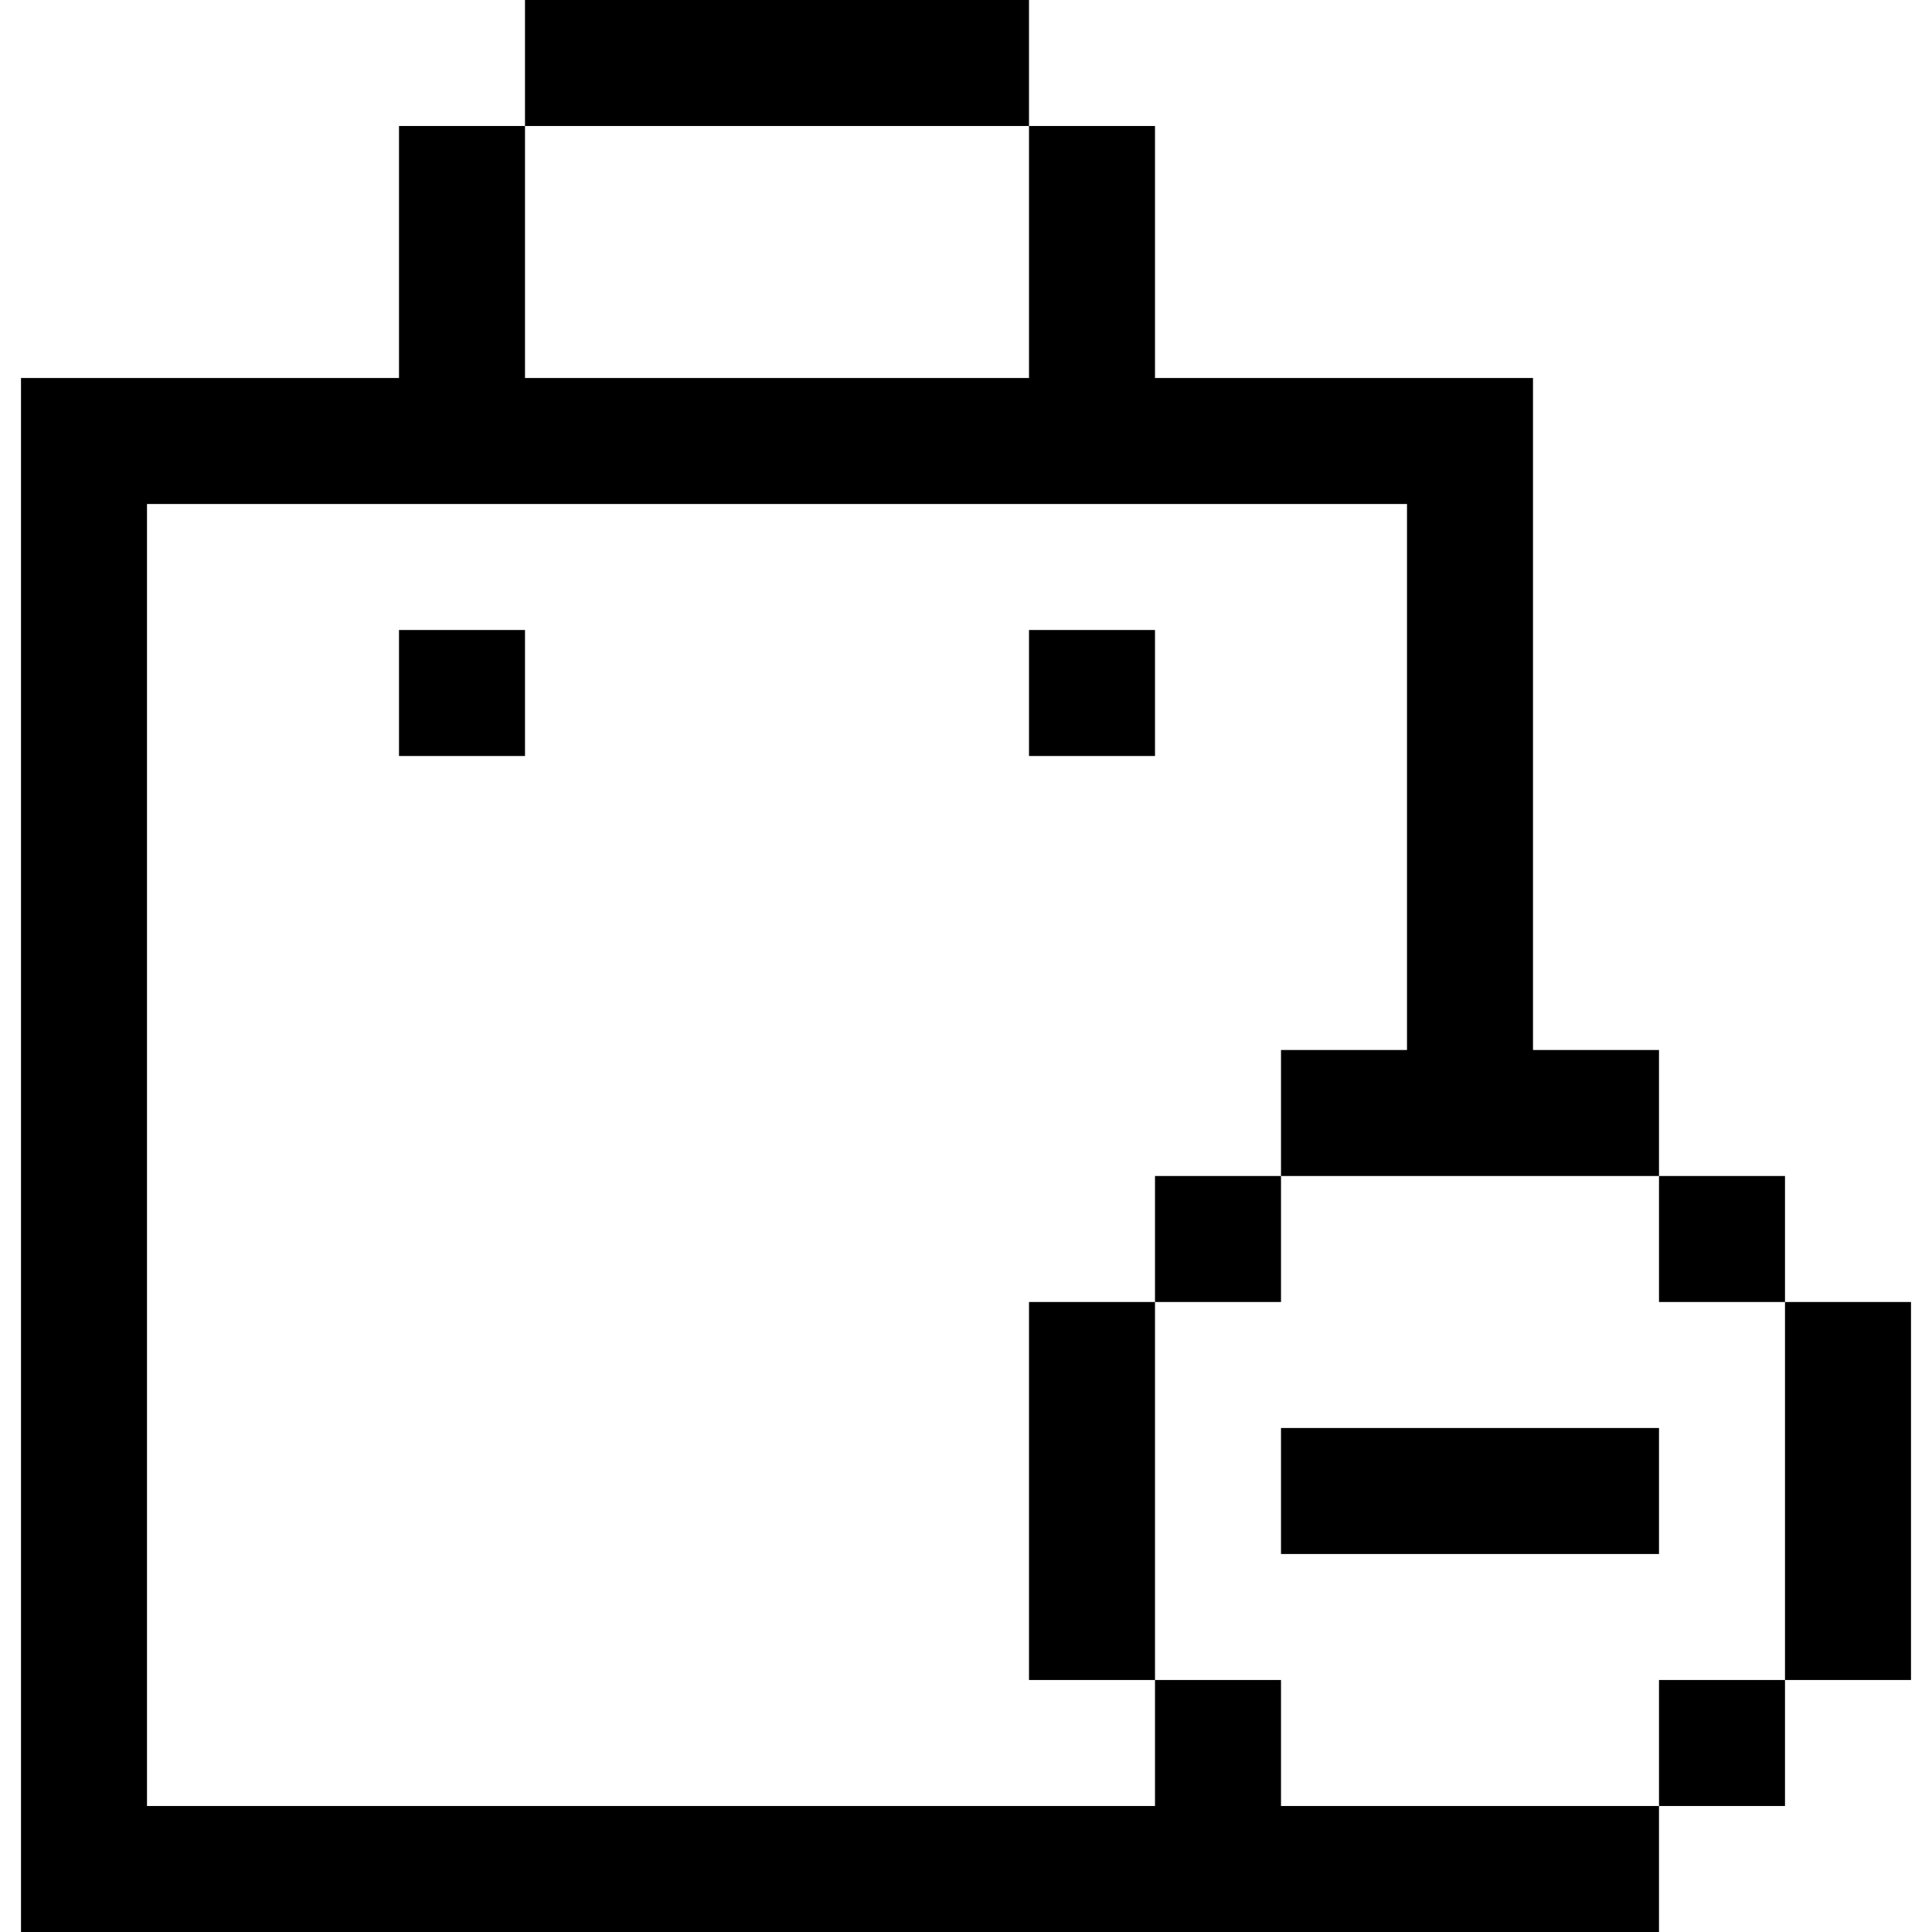
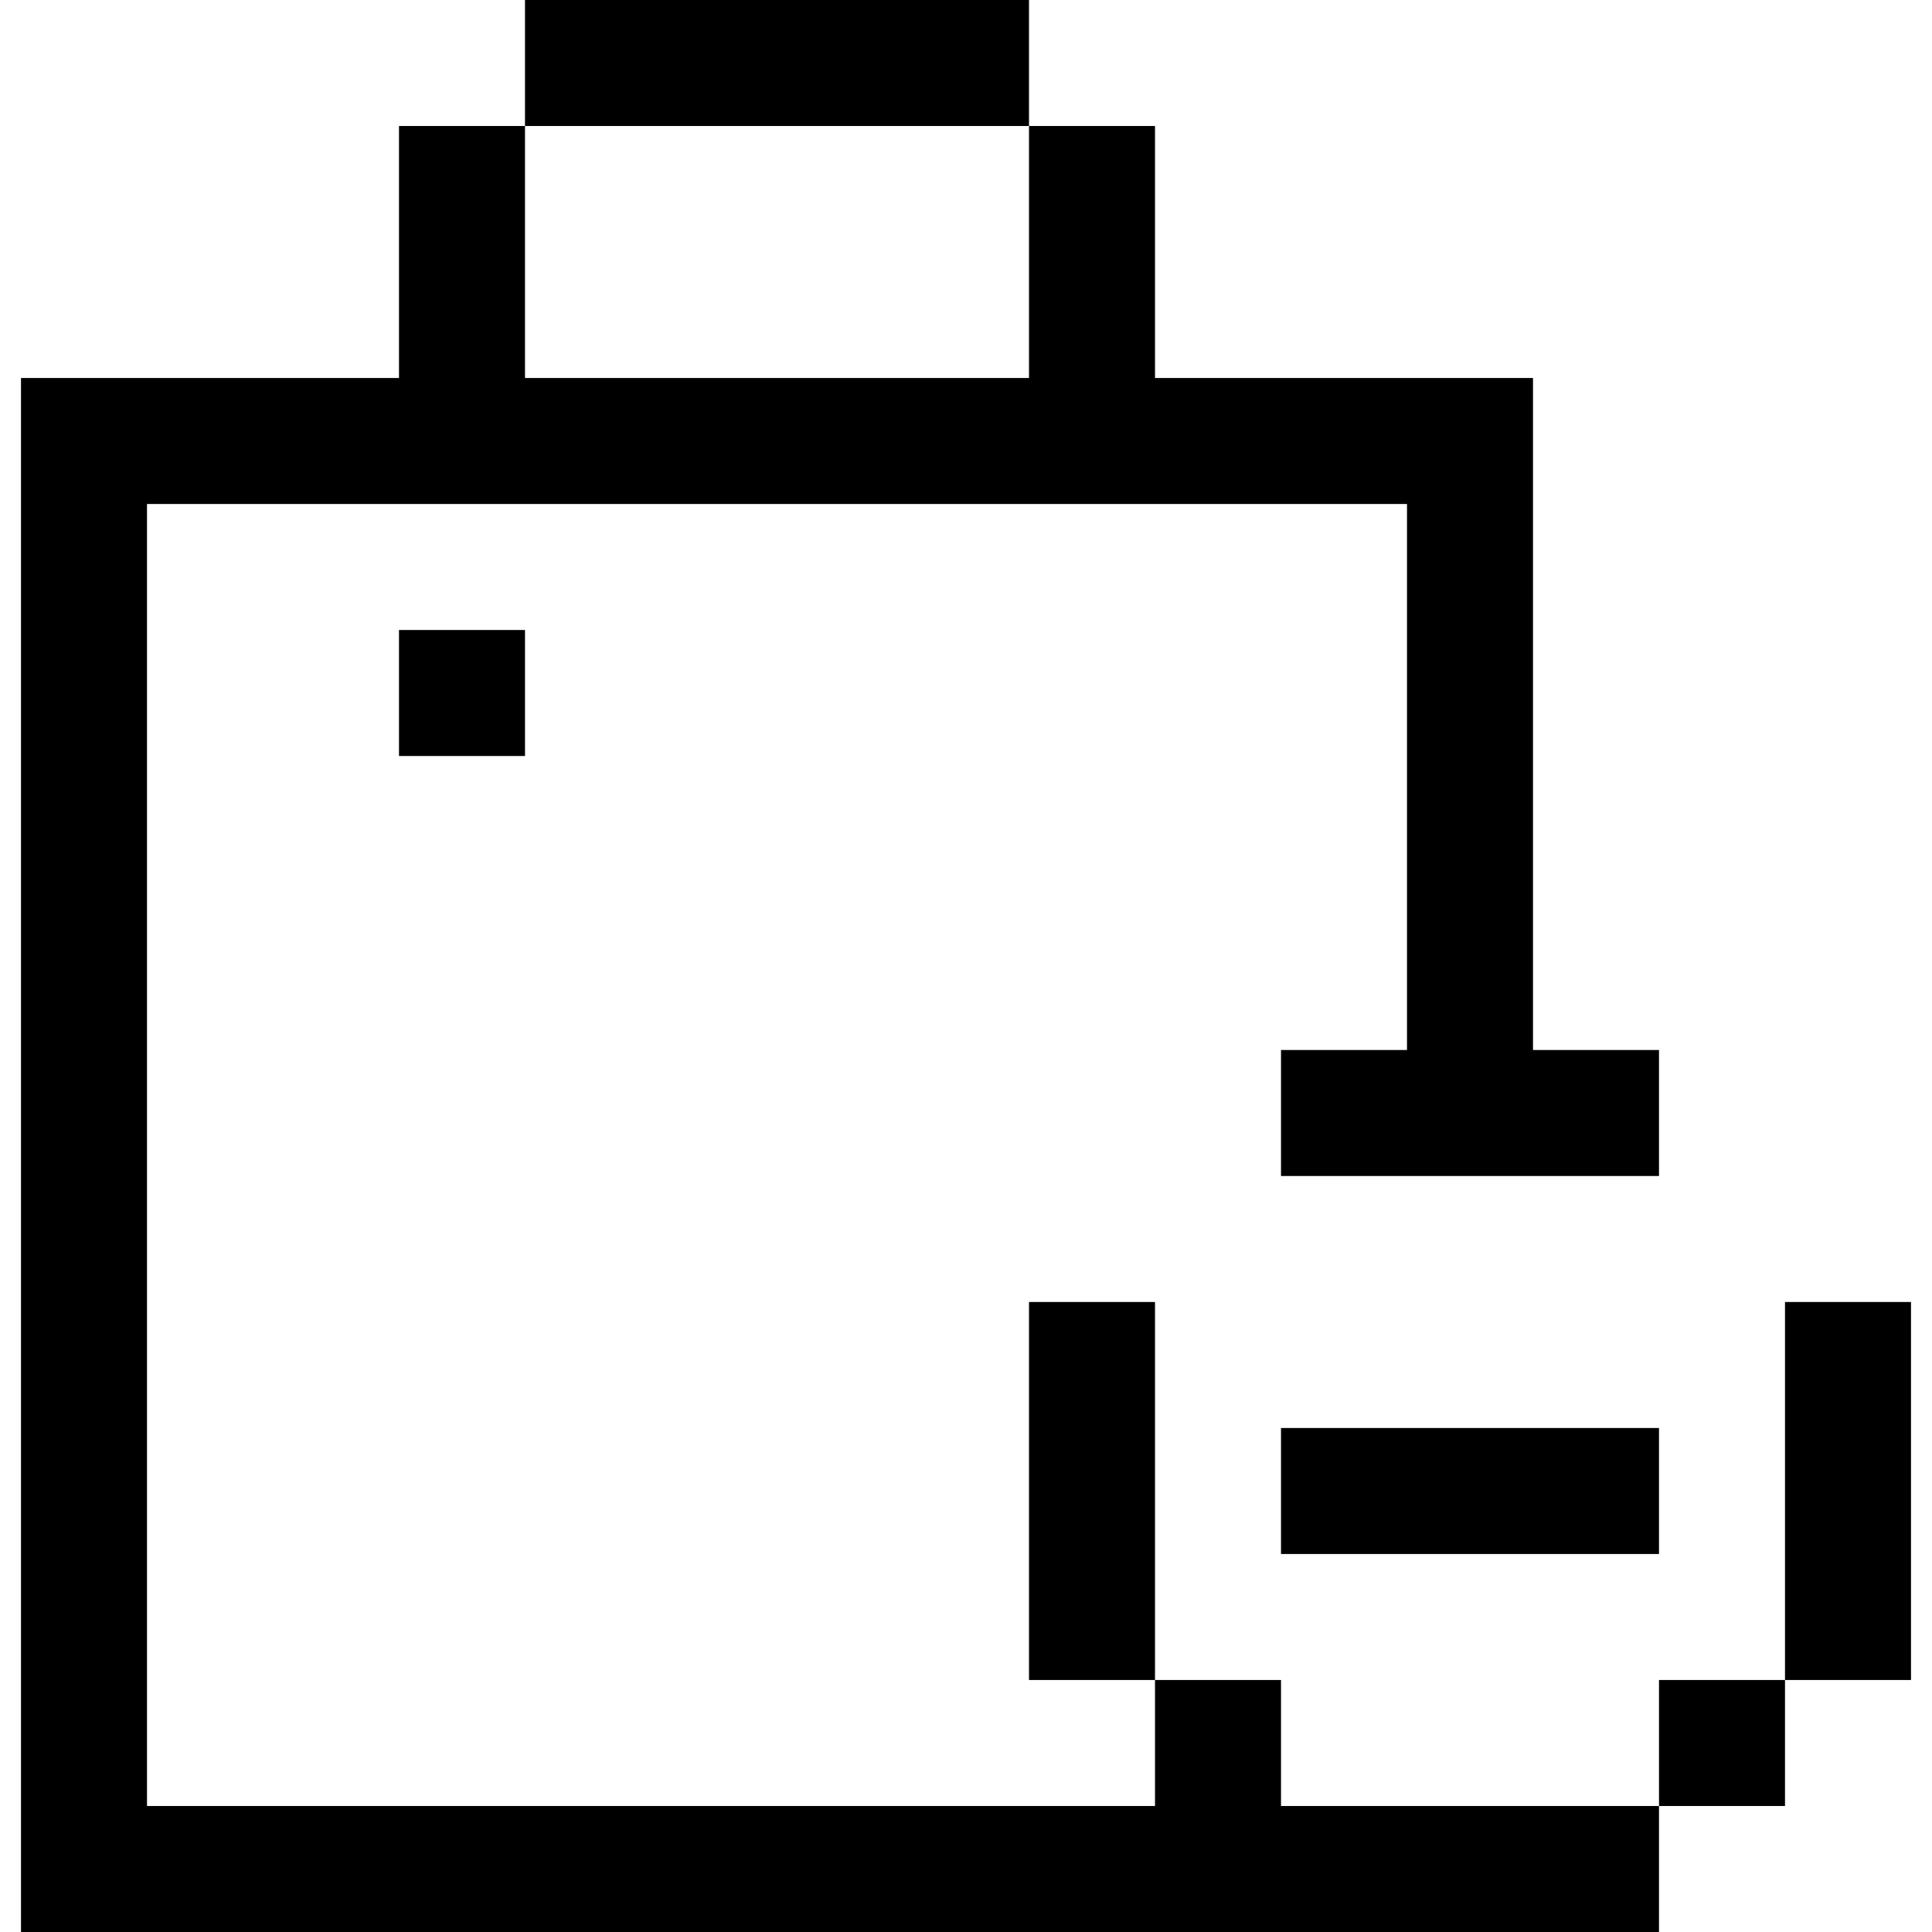
<svg xmlns="http://www.w3.org/2000/svg" fill="#000000" version="1.1" id="Layer_1" viewBox="0 0 512 512" xml:space="preserve">
  <g>
    <g>
      <rect x="339.478" y="378.435" width="100.174" height="33.391" />
    </g>
  </g>
  <g>
    <g>
      <rect x="473.043" y="345.043" width="33.391" height="100.174" />
    </g>
  </g>
  <g>
    <g>
      <rect x="272.696" y="345.043" width="33.391" height="100.174" />
    </g>
  </g>
  <g>
    <g>
-       <rect x="306.087" y="311.652" width="33.391" height="33.391" />
-     </g>
+       </g>
  </g>
  <g>
    <g>
-       <rect x="439.652" y="311.652" width="33.391" height="33.391" />
-     </g>
+       </g>
  </g>
  <g>
    <g>
      <rect x="439.652" y="445.217" width="33.391" height="33.391" />
    </g>
  </g>
  <g>
    <g>
      <polygon points="339.478,278.261 339.478,311.652 439.652,311.652 439.652,278.261 406.261,278.261 406.261,100.174     306.087,100.174 306.087,33.391 272.696,33.391 272.696,100.174 139.13,100.174 139.13,33.391 105.739,33.391 105.739,100.174     5.565,100.174 5.565,512 439.652,512 439.652,478.609 339.478,478.609 339.478,445.217 306.087,445.217 306.087,478.609     38.957,478.609 38.957,133.565 372.87,133.565 372.87,278.261   " />
    </g>
  </g>
  <g>
    <g>
      <rect x="139.13" width="133.565" height="33.391" />
    </g>
  </g>
  <g>
    <g>
      <rect x="105.739" y="166.957" width="33.391" height="33.391" />
    </g>
  </g>
  <g>
    <g>
-       <rect x="272.696" y="166.957" width="33.391" height="33.391" />
-     </g>
+       </g>
  </g>
</svg>